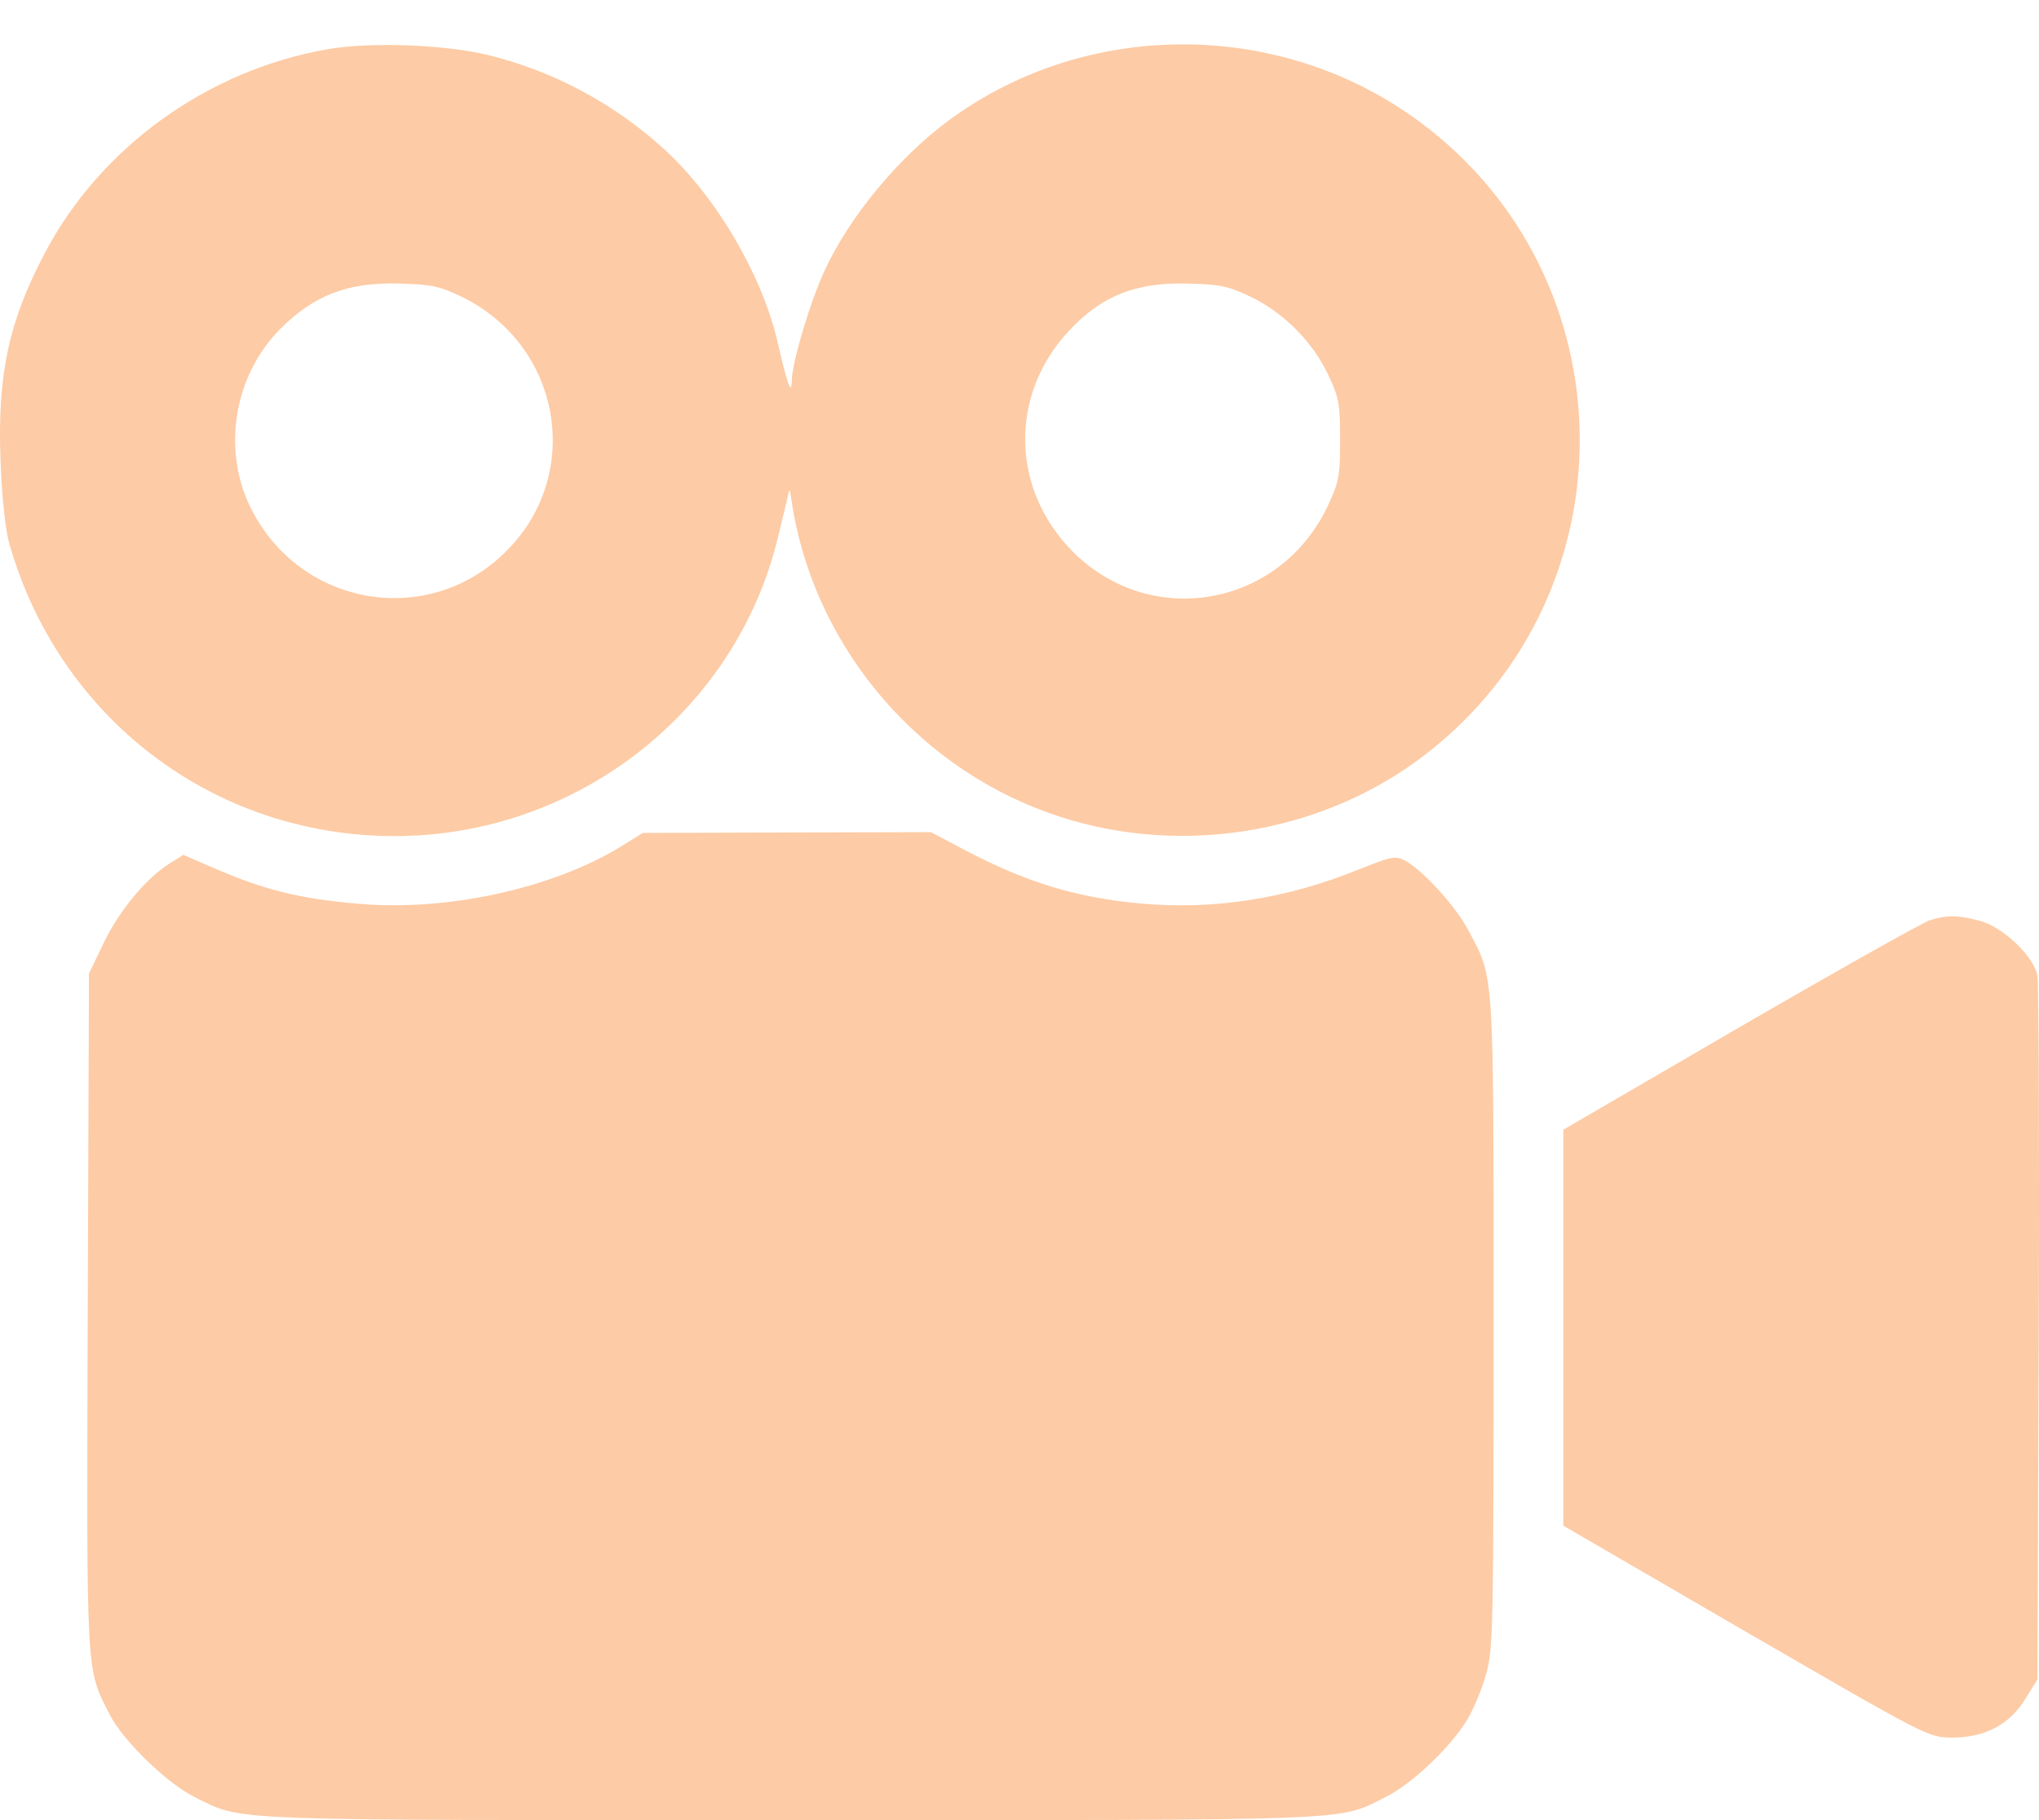
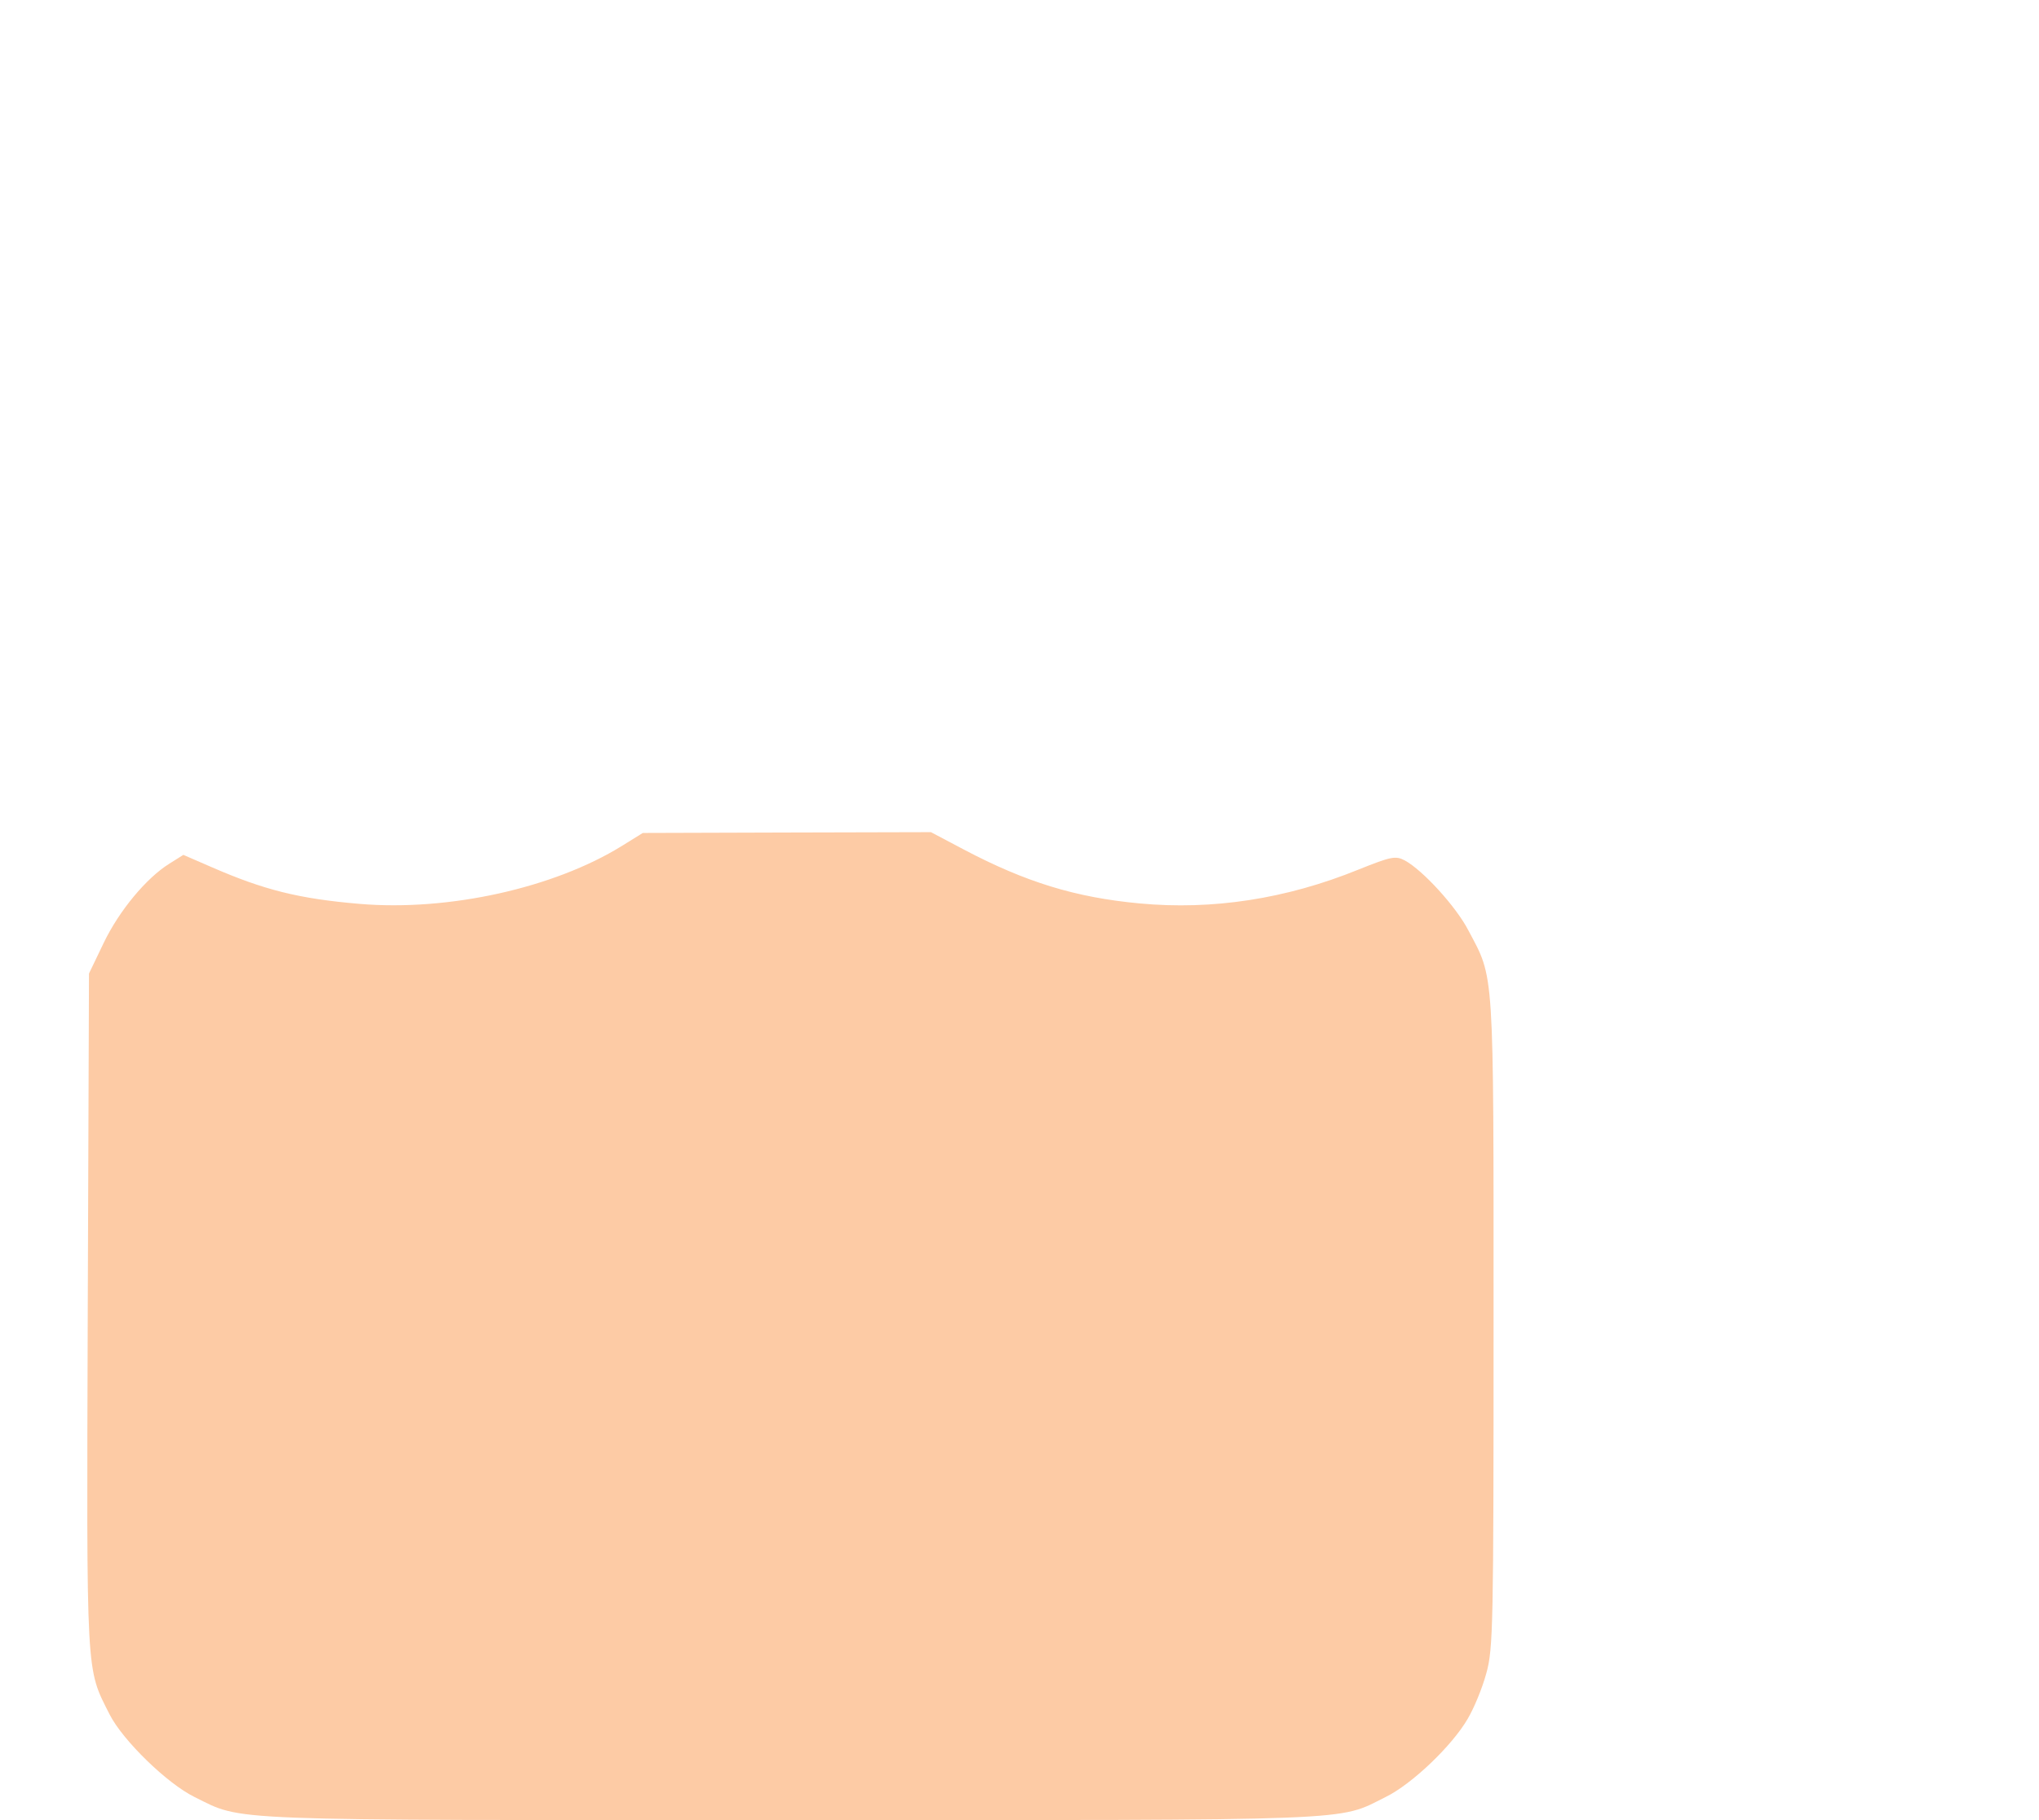
<svg xmlns="http://www.w3.org/2000/svg" width="28" height="25" viewBox="0 0 28 25" fill="none">
-   <path d="M4.494 0.677C2.841 0.967 1.375 2.029 0.614 3.479C0.122 4.409 -0.037 5.148 0.007 6.308C0.023 6.8 0.073 7.26 0.122 7.446C0.8 9.859 2.929 11.484 5.419 11.484C7.919 11.484 10.108 9.772 10.683 7.38C10.732 7.184 10.787 6.948 10.808 6.861C10.841 6.702 10.847 6.702 10.863 6.833C11.137 8.787 12.51 10.478 14.376 11.156C16.111 11.791 18.13 11.479 19.574 10.363C22.431 8.163 22.392 3.824 19.503 1.679C17.599 0.262 14.929 0.251 13.024 1.657C12.33 2.171 11.651 2.992 11.312 3.742C11.12 4.163 10.88 4.973 10.874 5.214C10.869 5.443 10.819 5.312 10.672 4.672C10.447 3.731 9.791 2.636 9.068 2.002C8.384 1.394 7.569 0.967 6.694 0.754C6.103 0.612 5.079 0.573 4.494 0.677ZM6.338 4.075C7.7 4.738 8.018 6.494 6.962 7.561C5.9 8.639 4.122 8.344 3.443 6.976C3.044 6.171 3.213 5.153 3.854 4.513C4.313 4.054 4.778 3.873 5.49 3.895C5.917 3.906 6.031 3.928 6.338 4.075ZM17.172 4.075C17.626 4.294 18.015 4.683 18.234 5.137C18.387 5.46 18.403 5.542 18.403 6.04C18.403 6.538 18.387 6.62 18.234 6.948C17.577 8.338 15.81 8.655 14.732 7.577C13.884 6.724 13.856 5.433 14.672 4.552C15.12 4.065 15.596 3.873 16.324 3.895C16.745 3.906 16.866 3.928 17.172 4.075Z" fill="#FDCBA5" />
  <path d="M8.537 11.621C7.607 12.196 6.163 12.519 4.937 12.415C4.1 12.344 3.624 12.223 2.907 11.911L2.518 11.742L2.327 11.862C2.01 12.059 1.637 12.508 1.424 12.951L1.222 13.372L1.205 18.018C1.189 23.096 1.178 22.899 1.506 23.55C1.687 23.905 2.294 24.497 2.672 24.683C3.35 25.016 2.945 25 10.852 25C18.759 25 18.36 25.016 19.027 24.683C19.388 24.507 19.941 23.977 20.154 23.61C20.242 23.462 20.357 23.183 20.411 22.981C20.505 22.647 20.51 22.319 20.51 18.16C20.51 13.241 20.521 13.454 20.165 12.781C19.996 12.453 19.536 11.95 19.29 11.818C19.164 11.752 19.104 11.764 18.655 11.944C17.659 12.349 16.647 12.502 15.651 12.409C14.764 12.327 14.081 12.114 13.238 11.67L12.784 11.43L10.803 11.435L8.827 11.441L8.537 11.621Z" fill="#FDCBA5" />
-   <path d="M26.502 12.639C26.414 12.666 25.243 13.323 23.903 14.1L21.468 15.517V18.237V20.956L23.974 22.412C26.469 23.856 26.474 23.862 26.803 23.867C27.251 23.867 27.596 23.692 27.815 23.331L27.979 23.068L27.996 18.33C28.006 15.725 27.996 13.509 27.979 13.405C27.93 13.131 27.498 12.726 27.175 12.644C26.879 12.568 26.732 12.568 26.502 12.639Z" fill="#FDCBA5" />
</svg>